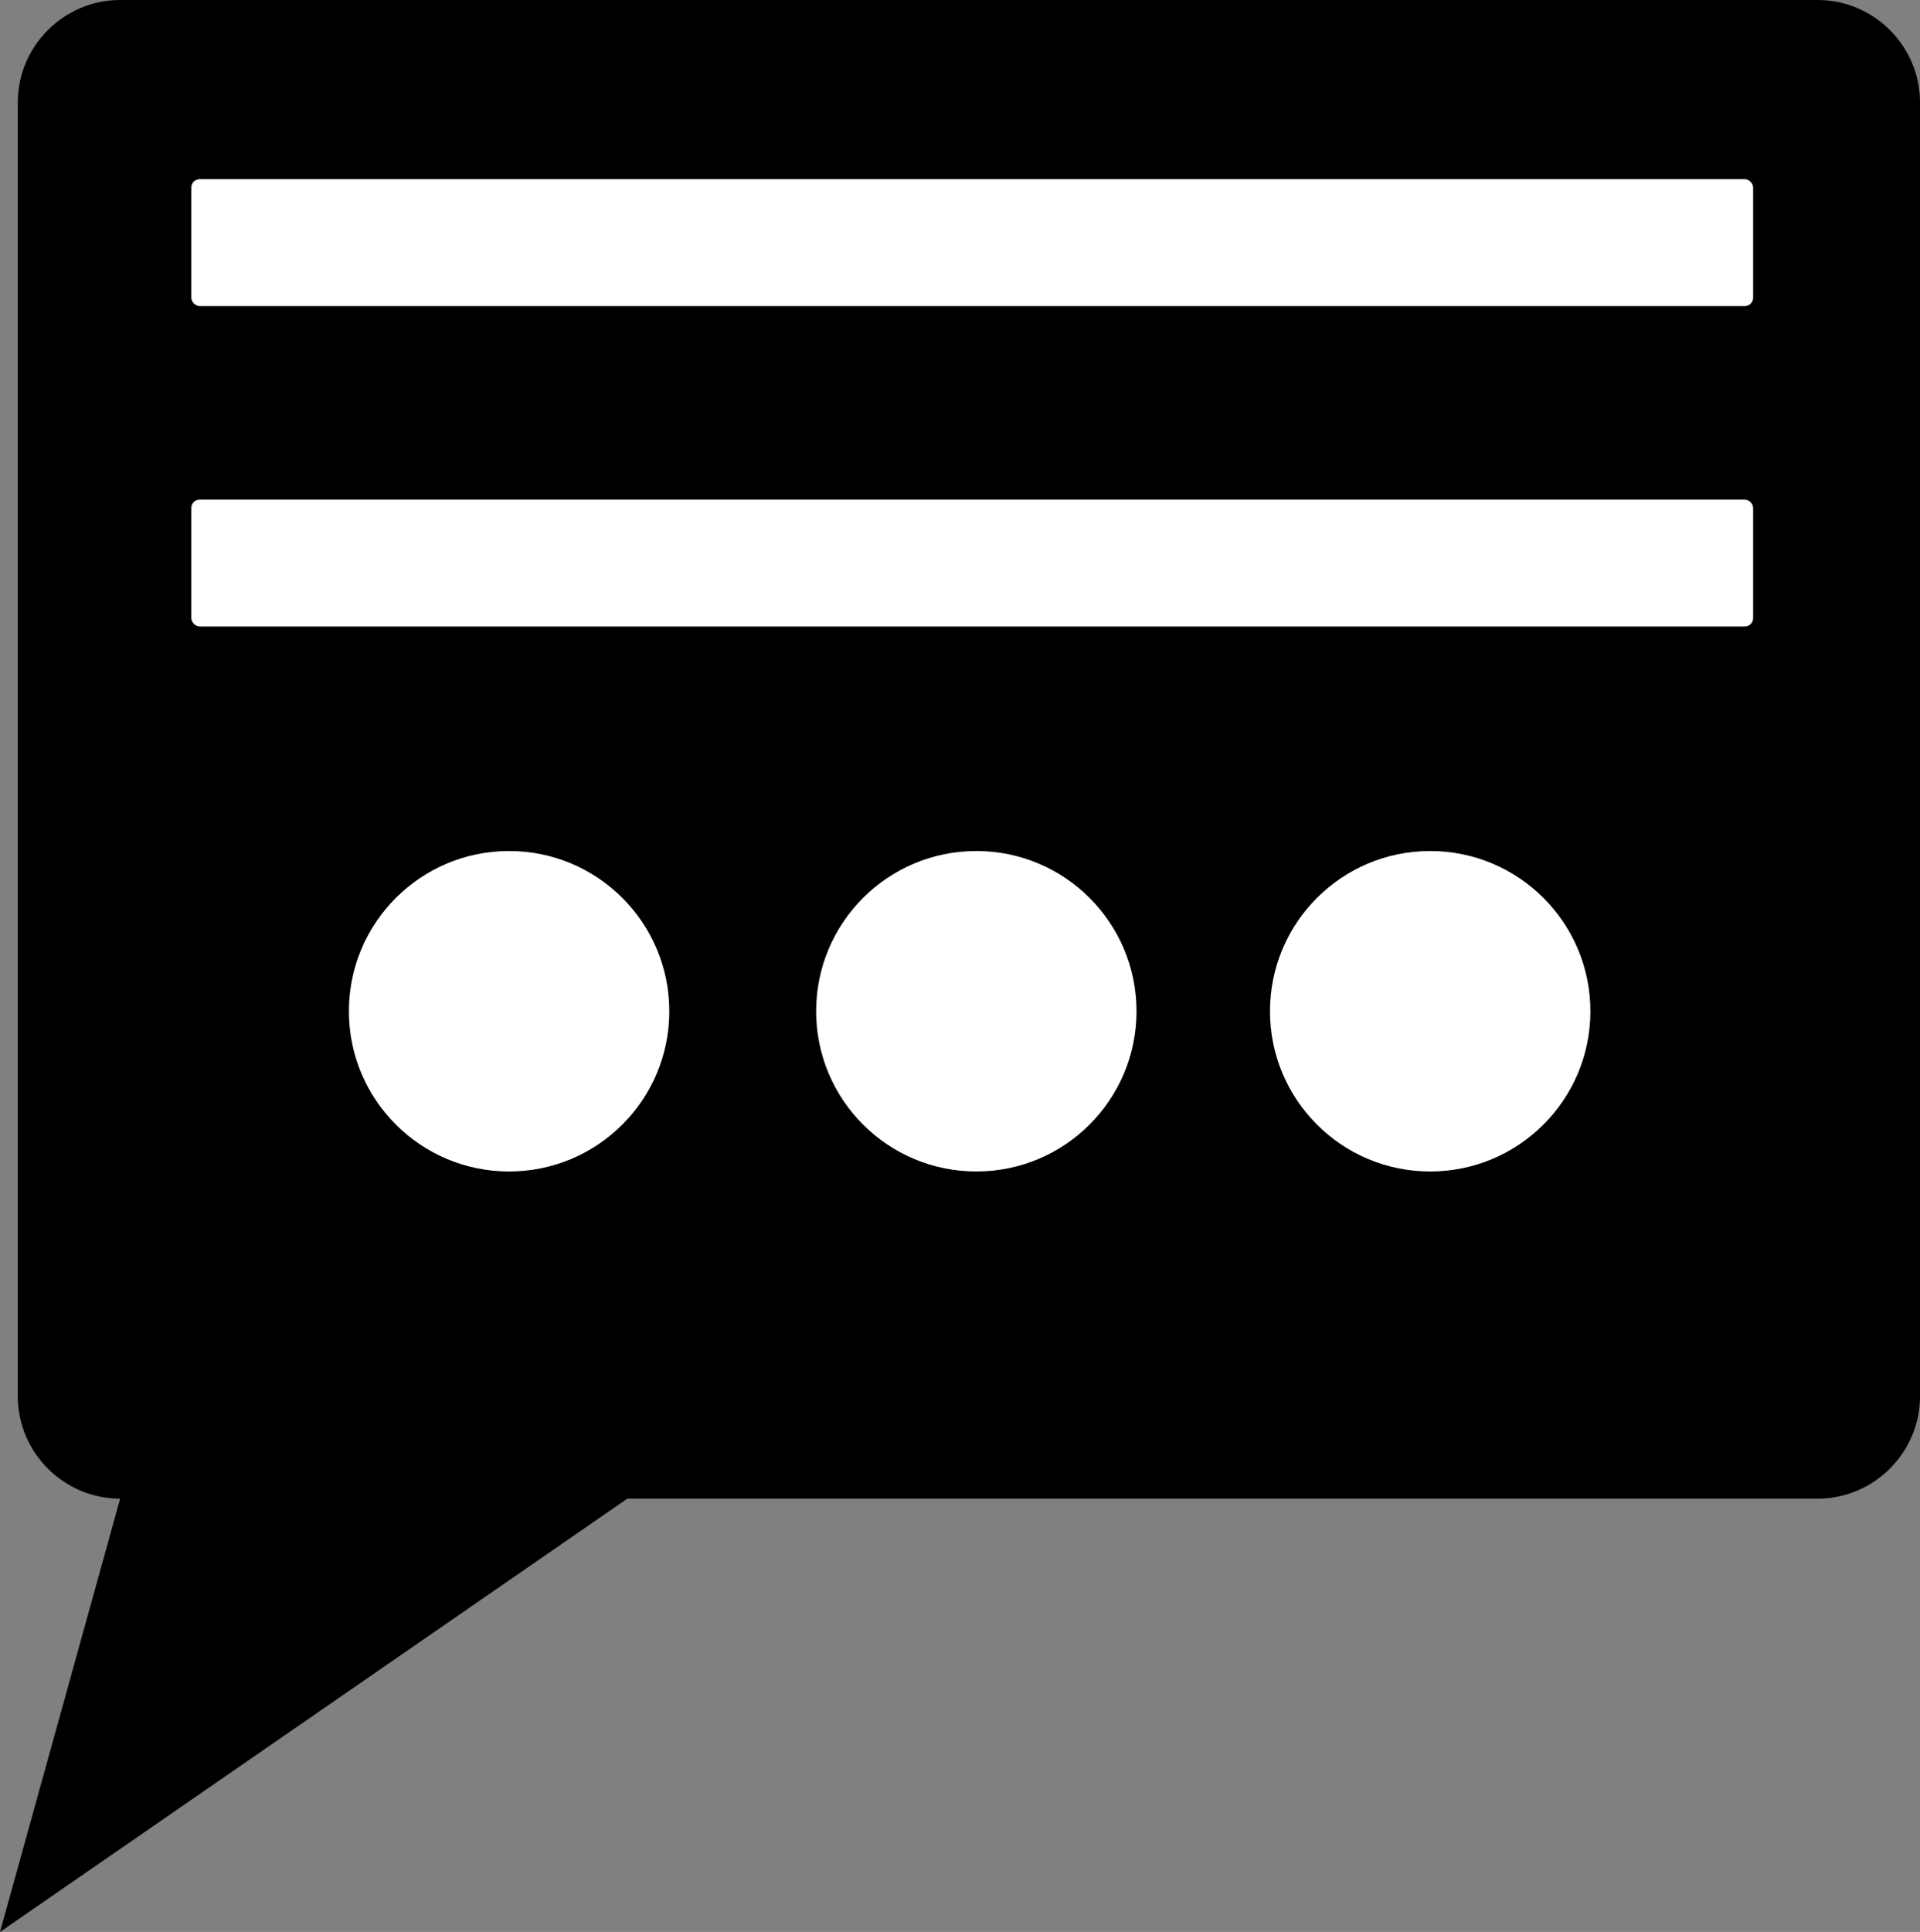
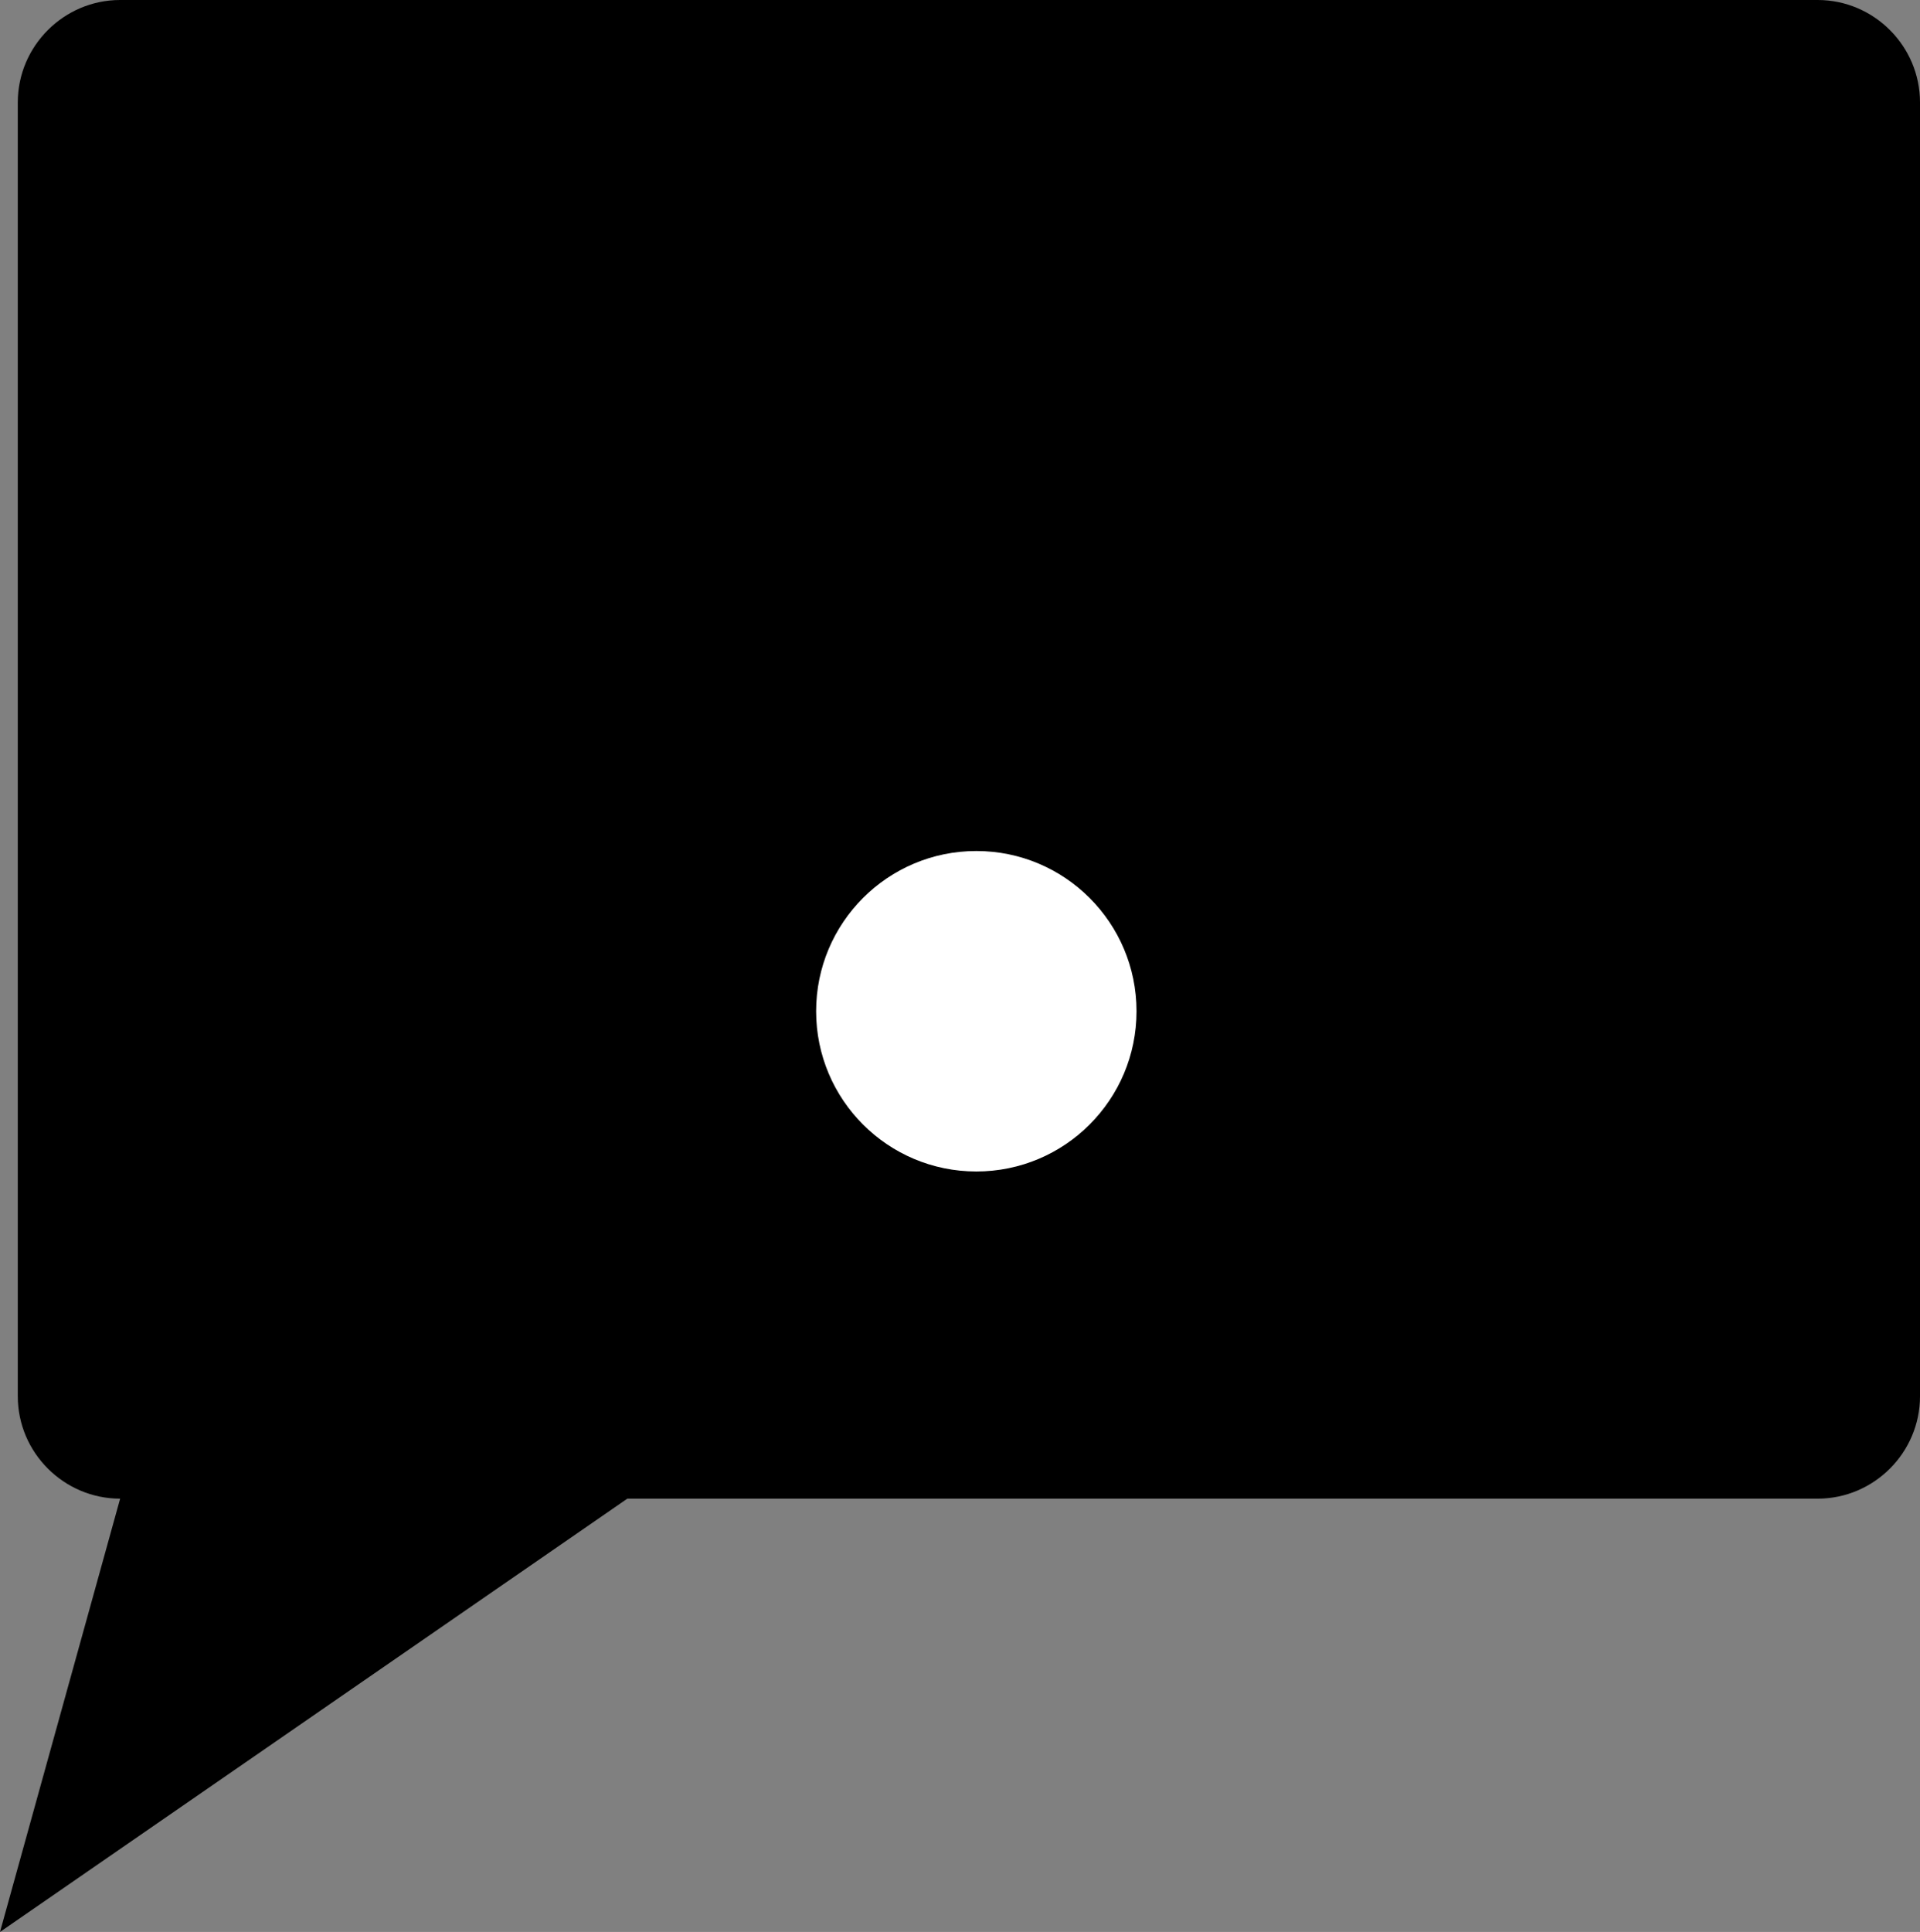
<svg xmlns="http://www.w3.org/2000/svg" id="Capa_2" data-name="Capa 2" viewBox="0 0 595.79 599.35">
  <rect x="0" y="0" width="595.79" height="599.35" fill="#808080" stroke="none" />
  <defs>
    <style>      .cls-1 {        fill: #fff;      }    </style>
  </defs>
  <g id="Web">
    <g id="Todos_los_planes" data-name="Todos los planes">
      <g>
        <path d="M194.68,464.93h369.35c17.47,0,31.76-14.29,31.76-31.76V31.76c0-17.47-14.29-31.76-31.76-31.76H37.28C19.81,0,5.52,14.29,5.52,31.76V433.17c0,17.47,14.29,31.76,31.76,31.76L0,599.35l194.68-134.43Z" />
-         <rect class="cls-1" x="59.37" y="55.59" width="484.64" height="39.35" rx="2.57" ry="2.57" />
-         <rect class="cls-1" x="59.37" y="155" width="484.64" height="39.35" rx="2.57" ry="2.57" />
-         <circle class="cls-1" cx="157.98" cy="313.72" r="49.71" />
        <circle class="cls-1" cx="302.96" cy="313.72" r="49.71" />
-         <circle class="cls-1" cx="443.8" cy="313.72" r="49.71" />
      </g>
    </g>
  </g>
</svg>